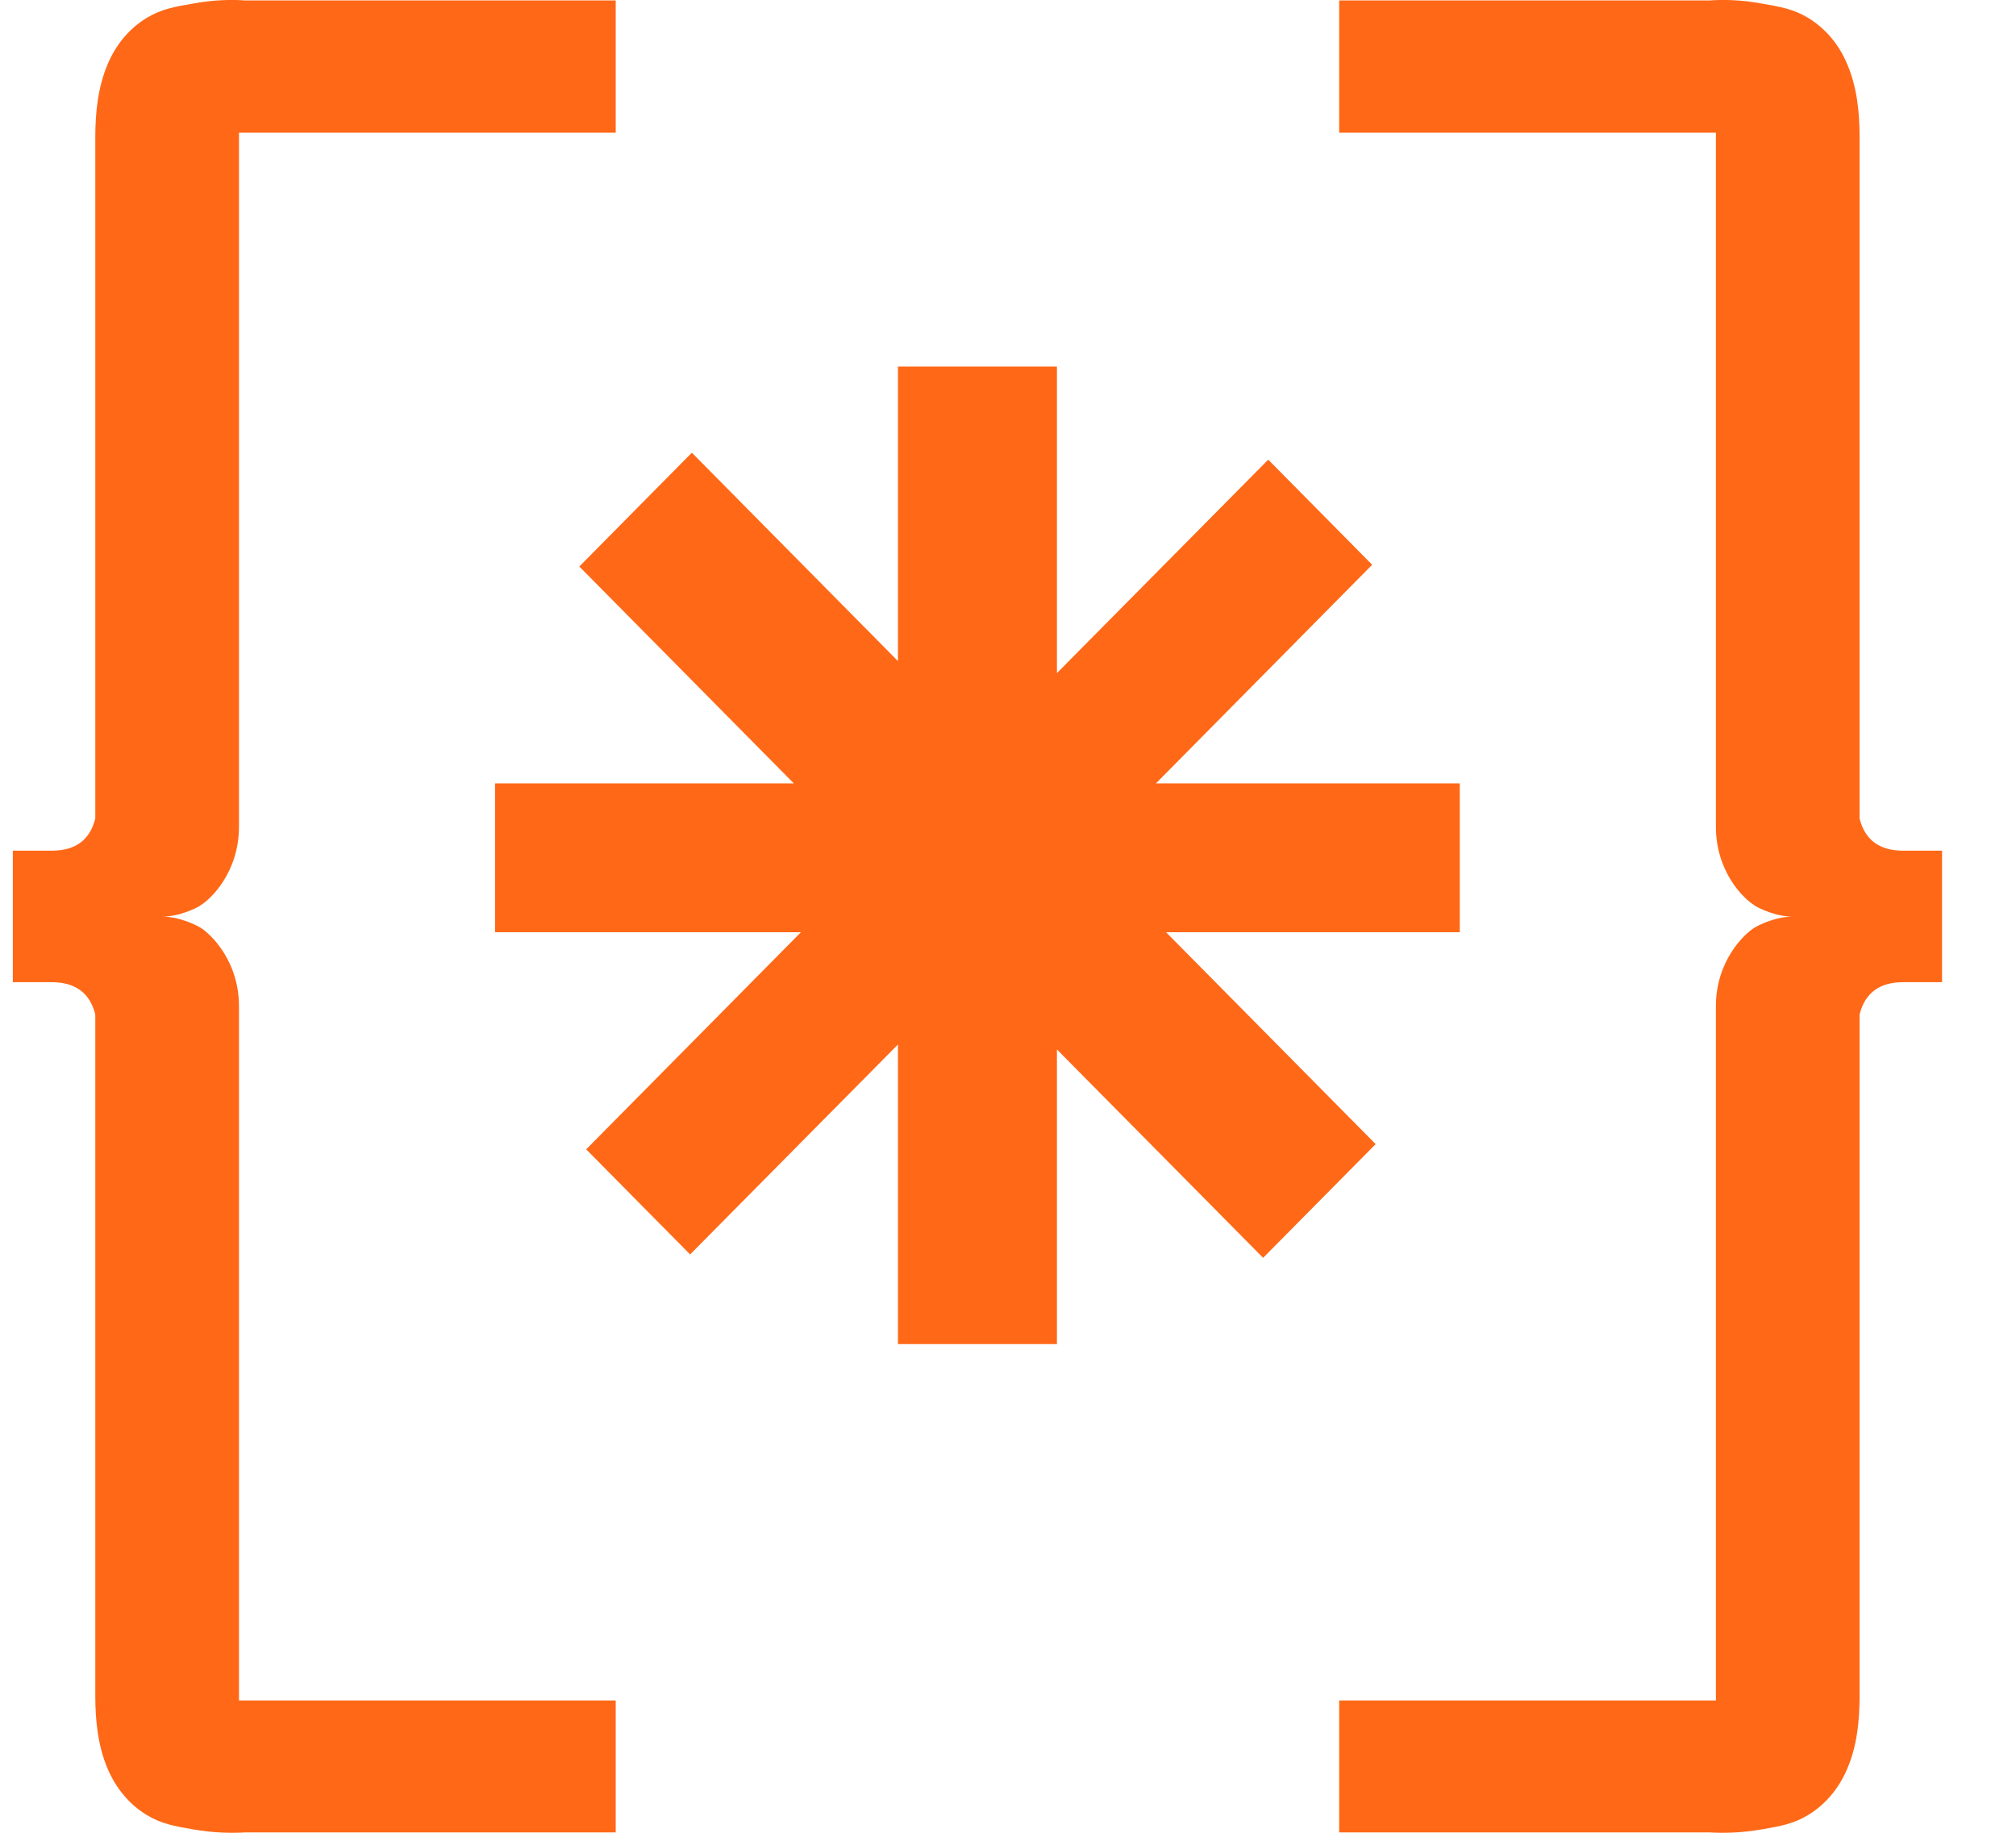
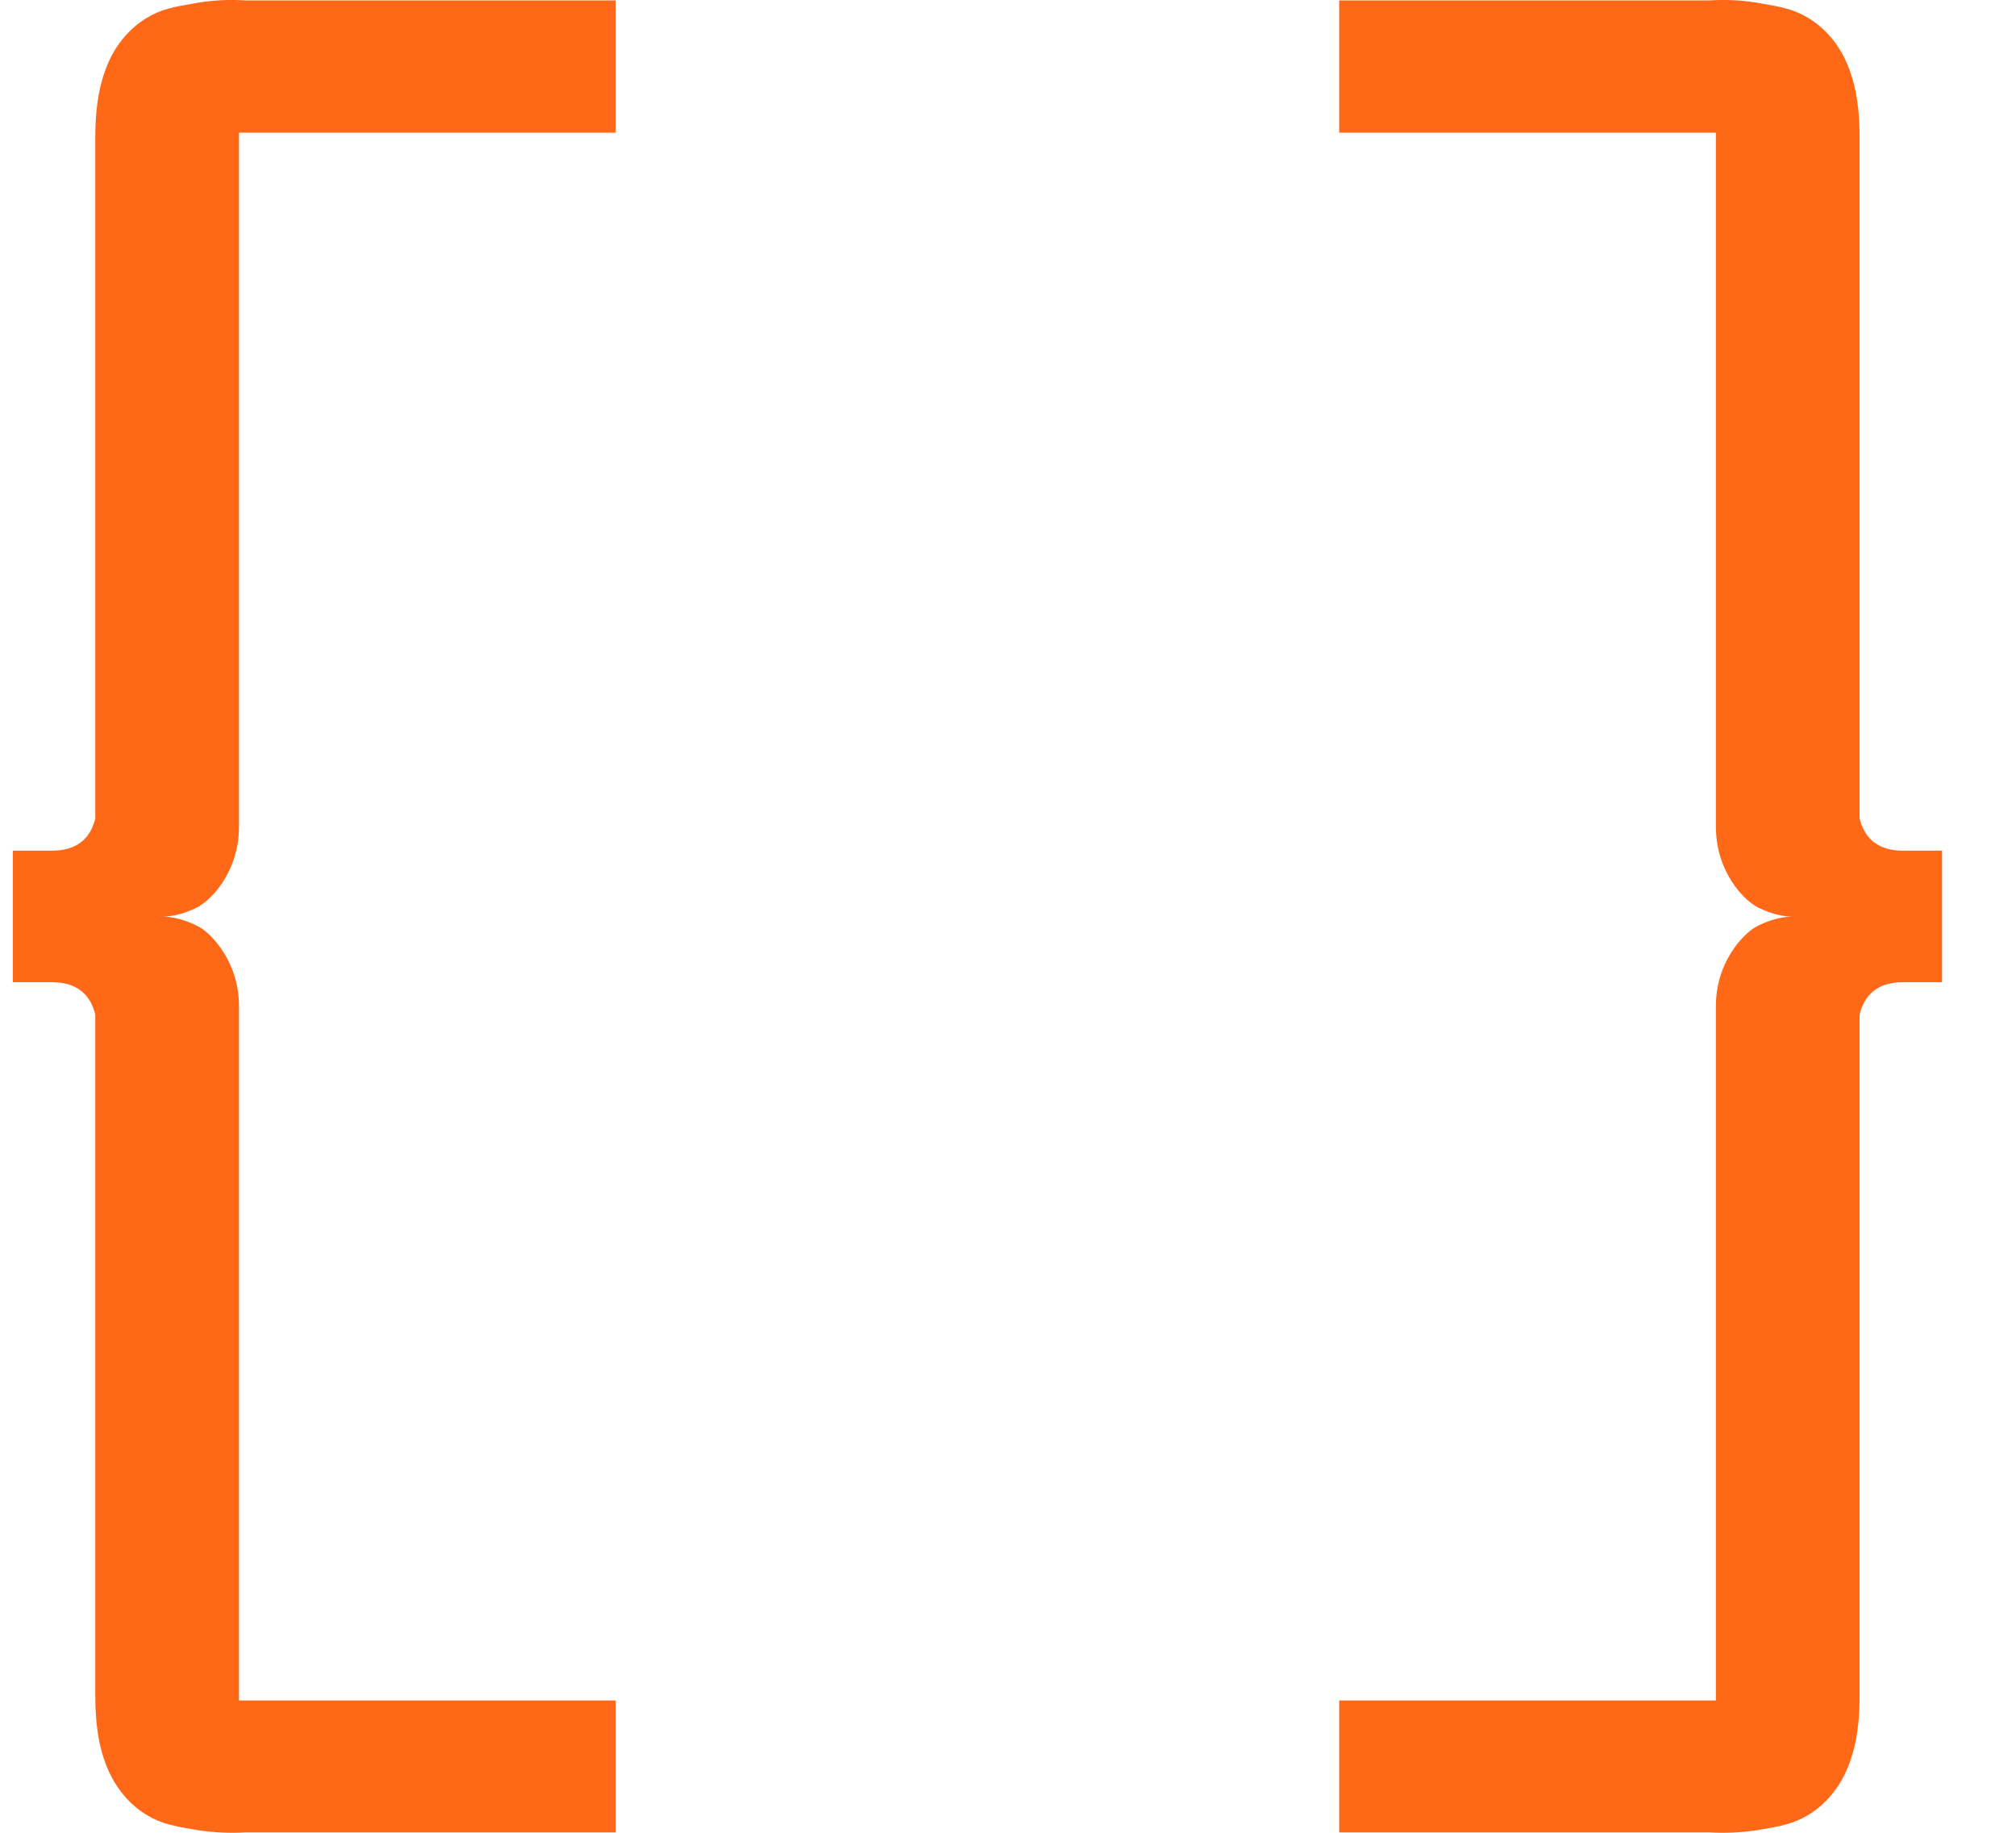
<svg xmlns="http://www.w3.org/2000/svg" width="22" height="20" viewBox="0 0 22 20" fill="none">
  <path d="M2.186 9.88C2.298 9.815 2.608 9.52 2.608 9.019V1.448H6.719V0.005C5.371 0.005 4.026 0.005 2.678 0.005C2.54 -0.005 2.335 -0.005 2.096 0.041C1.908 0.073 1.761 0.099 1.603 0.194C1.407 0.313 1.263 0.491 1.176 0.698C1.069 0.949 1.04 1.226 1.04 1.493V8.931C0.982 9.165 0.825 9.283 0.565 9.283H0.14V10.718H0.565C0.822 10.718 0.982 10.836 1.04 11.071V18.509C1.04 18.778 1.069 19.055 1.176 19.304C1.263 19.508 1.407 19.689 1.603 19.807C1.761 19.903 1.908 19.928 2.096 19.961C2.335 20.004 2.537 20.004 2.678 19.996C4.026 19.996 5.374 19.996 6.719 19.996V18.556H2.608V10.982C2.608 10.484 2.298 10.19 2.186 10.122C2.068 10.054 1.939 10.024 1.939 10.024C1.873 10.008 1.816 10.003 1.774 10.003C1.816 10.003 1.873 9.996 1.939 9.981C1.939 9.981 2.068 9.95 2.186 9.883" fill="#FF6817" />
  <path d="M19.148 9.88C19.035 9.815 18.725 9.52 18.725 9.019V1.448H14.614V0.005C15.962 0.005 17.307 0.005 18.655 0.005C18.794 -0.005 18.998 -0.005 19.237 0.041C19.425 0.073 19.572 0.099 19.73 0.194C19.926 0.313 20.071 0.491 20.157 0.698C20.265 0.949 20.293 1.226 20.293 1.493V8.931C20.351 9.165 20.509 9.283 20.768 9.283H21.193V10.718H20.768C20.511 10.718 20.351 10.836 20.293 11.071V18.509C20.293 18.778 20.265 19.055 20.157 19.304C20.071 19.508 19.926 19.689 19.73 19.807C19.572 19.903 19.425 19.928 19.237 19.961C18.998 20.004 18.796 20.004 18.655 19.996C17.307 19.996 15.959 19.996 14.614 19.996V18.556H18.725V10.982C18.725 10.484 19.035 10.19 19.148 10.122C19.266 10.054 19.394 10.024 19.394 10.024C19.46 10.008 19.517 10.003 19.559 10.003C19.517 10.003 19.46 9.996 19.394 9.981C19.394 9.981 19.266 9.95 19.148 9.883" fill="#FF6817" />
-   <path d="M15.93 8.549H12.614L14.974 6.163L13.84 5.016L11.534 7.345V4H9.799V7.214L7.55 4.94L6.322 6.182L8.663 8.549H5.403V10.173H8.74L6.397 12.542L7.531 13.689L9.799 11.398V14.667H11.534V11.452L13.784 13.726L15.012 12.485L12.725 10.173H15.93V8.549Z" fill="#FF6817" />
</svg>